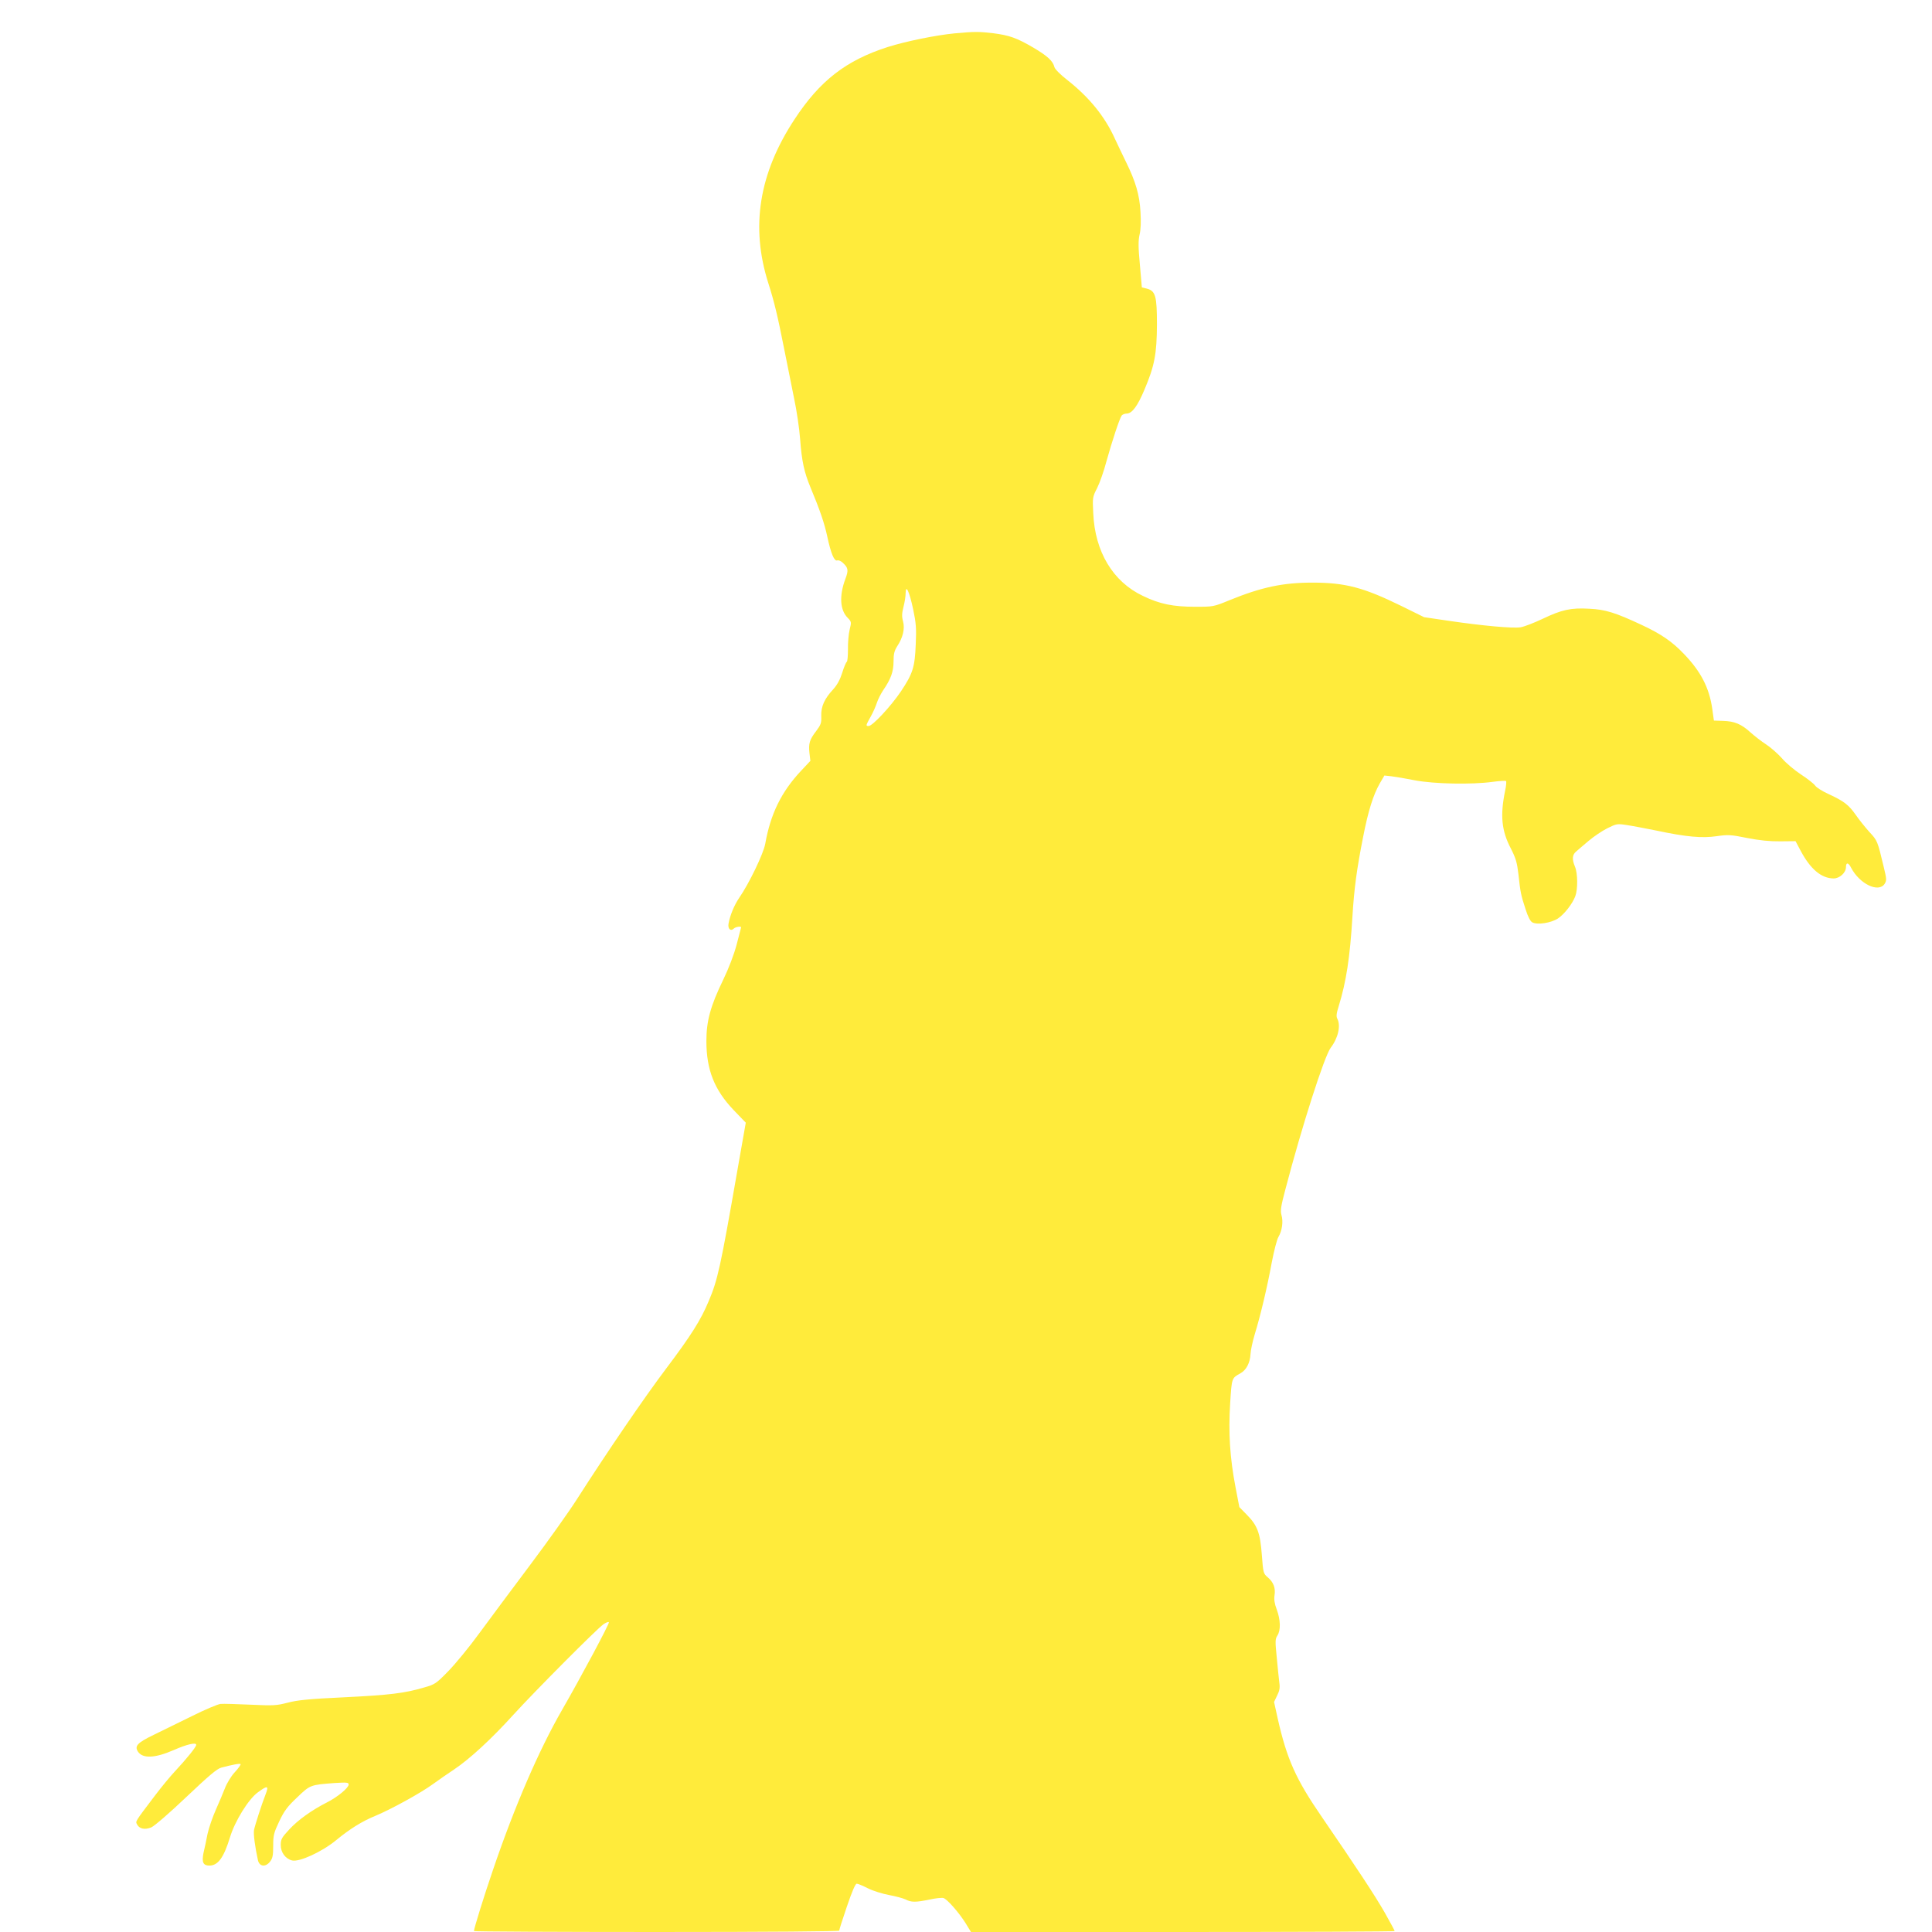
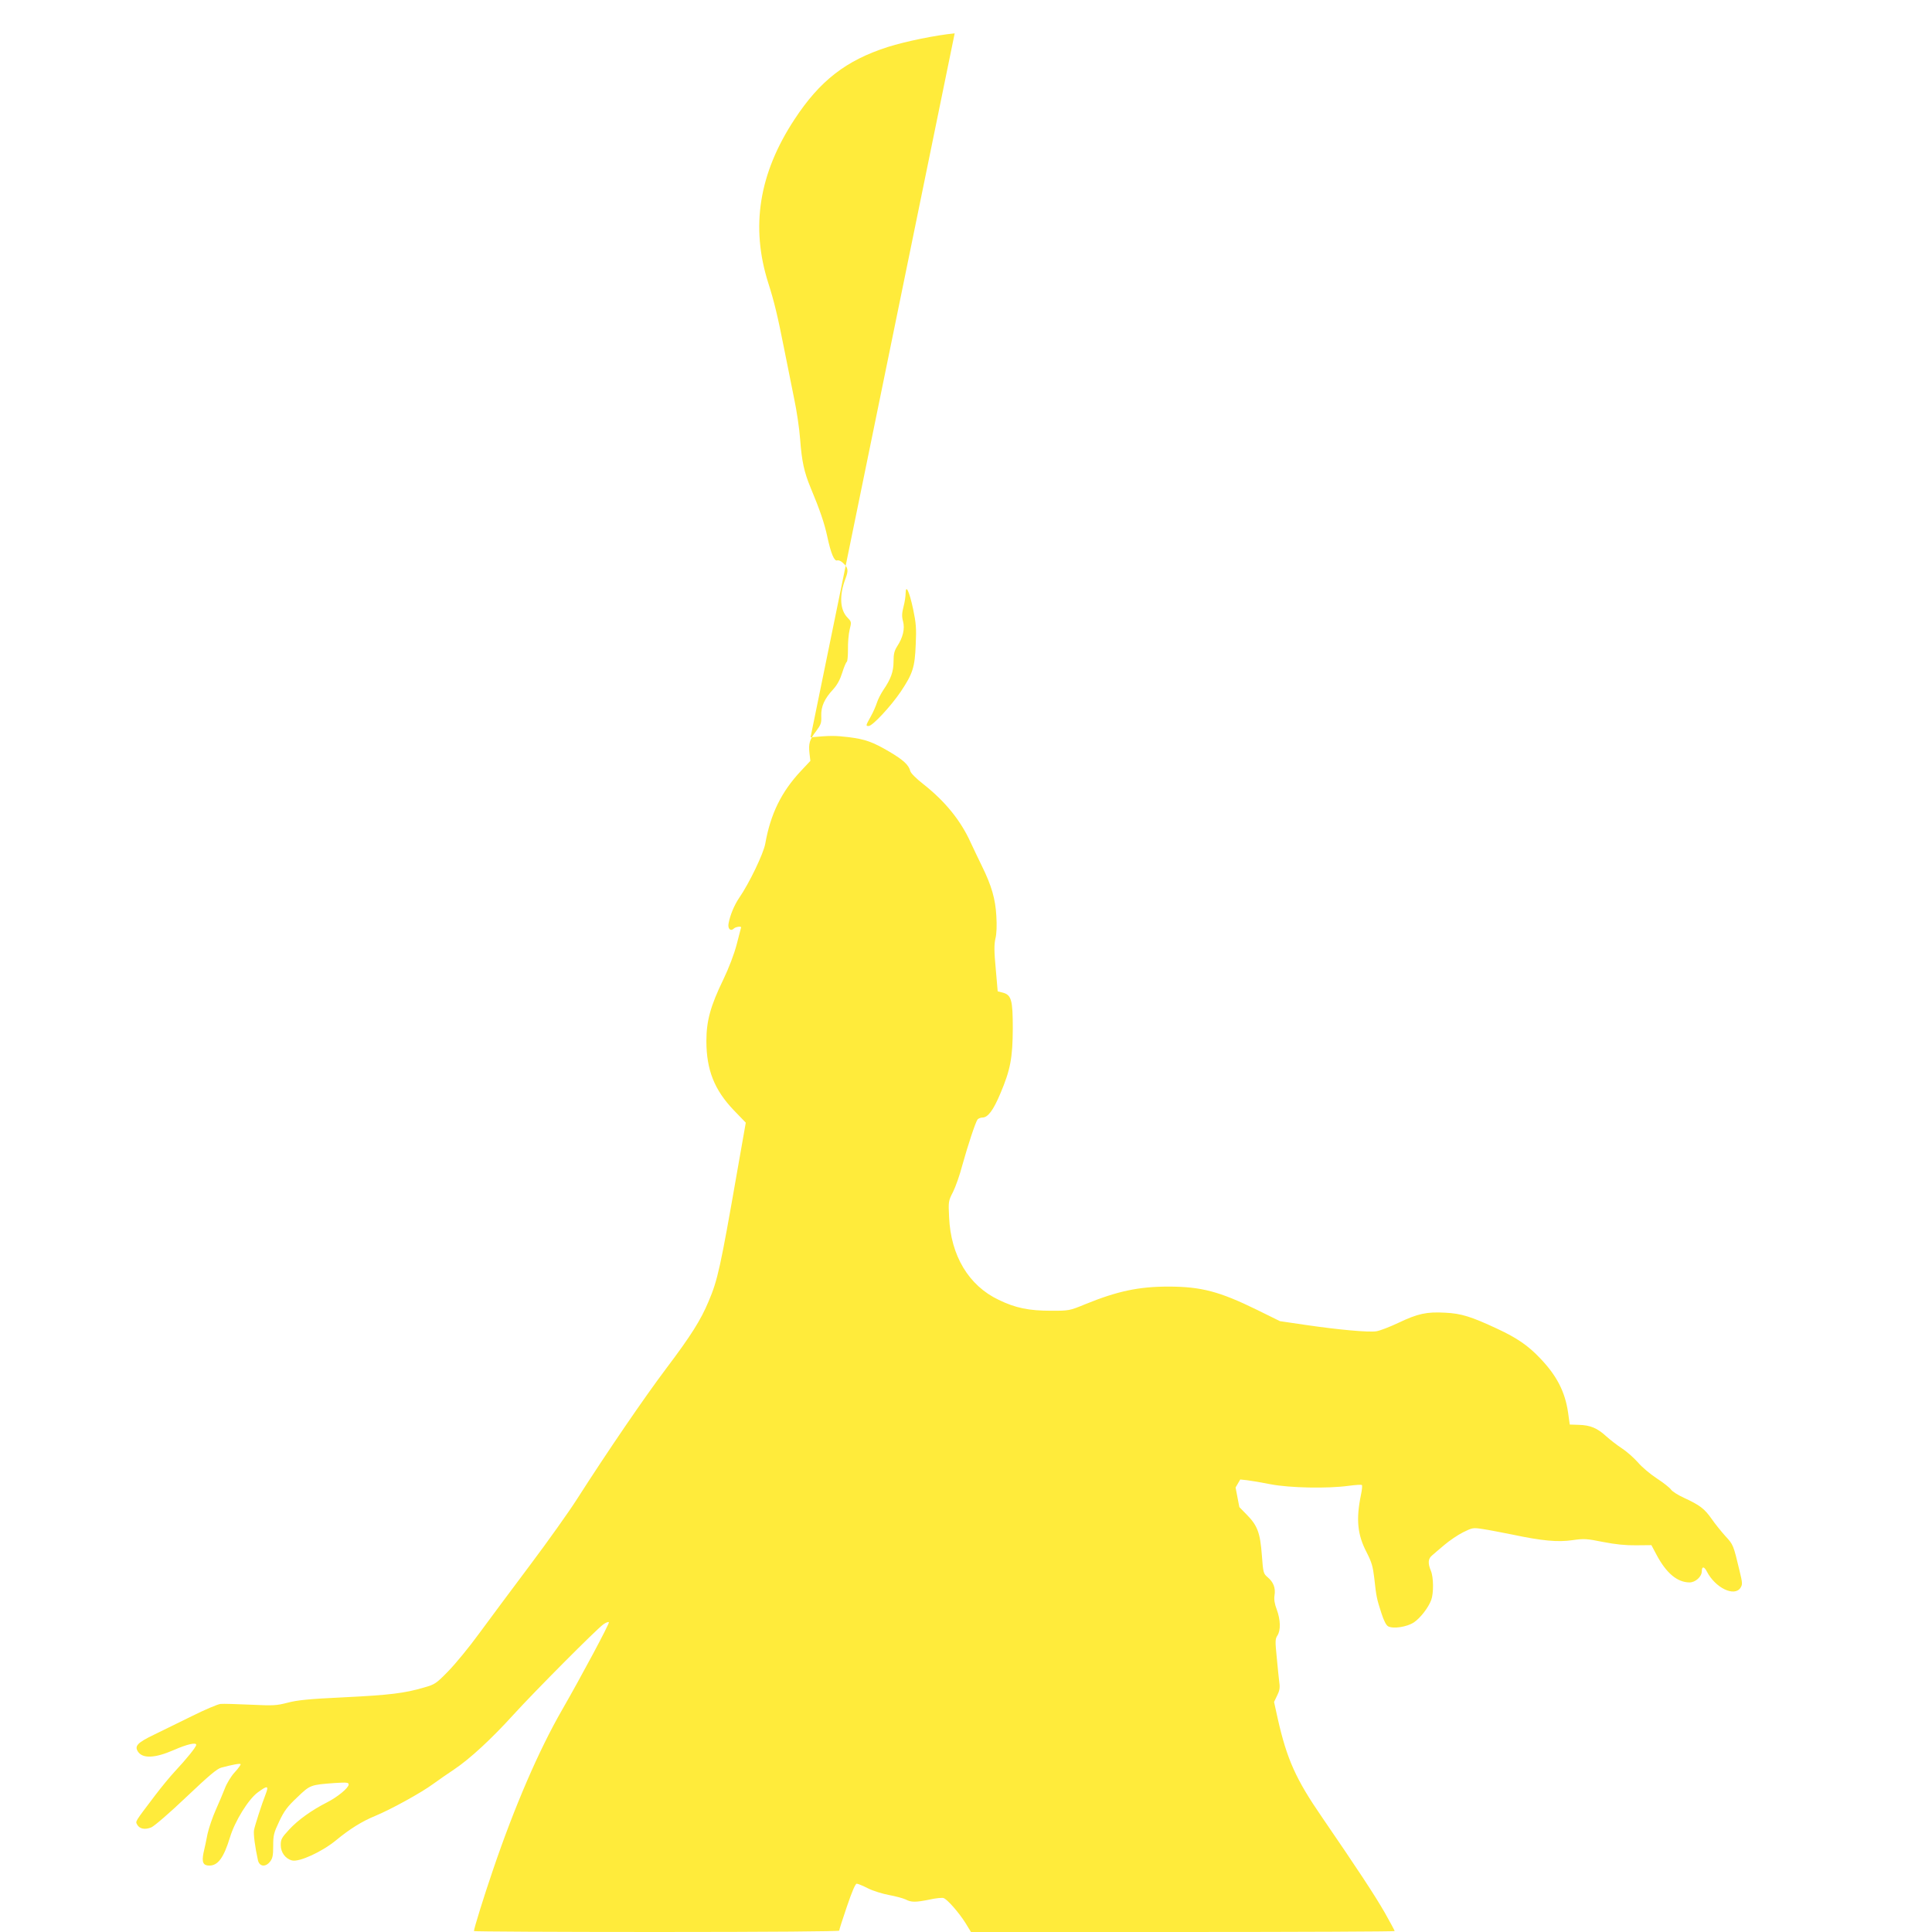
<svg xmlns="http://www.w3.org/2000/svg" version="1.0" width="1280pt" height="1280pt" viewBox="0 0 1280 1280" preserveAspectRatio="xMidYMid meet">
  <g transform="translate(0,1280) scale(0.1,-0.1)" fill="#ffeb3b" stroke="none">
-     <path d="M6325 12579 c-125 -12 -325 -53 -442 -90 -278 -89 -451 -223 -620 -481 -235 -358 -291 -711 -173 -1083 39 -122 62 -217 105 -435 20 -102 50 -250 66 -329 17 -79 35 -201 40 -270 11 -148 27 -220 69 -321 61 -146 92 -236 111 -325 24 -112 46 -165 66 -158 7 3 23 -3 34 -13 39 -35 42 -51 20 -109 -42 -112 -36 -207 15 -258 25 -26 26 -28 13 -79 -7 -29 -12 -88 -11 -130 0 -43 -3 -80 -8 -83 -5 -3 -19 -36 -30 -72 -14 -45 -33 -80 -59 -109 -59 -63 -82 -115 -80 -177 2 -47 -2 -58 -34 -101 -44 -57 -51 -82 -44 -147 l6 -50 -63 -67 c-129 -138 -201 -284 -236 -482 -12 -66 -106 -262 -173 -359 -32 -47 -60 -114 -70 -169 -7 -36 14 -55 36 -33 10 10 47 16 47 7 0 -2 -13 -52 -29 -112 -17 -66 -53 -159 -89 -234 -85 -175 -112 -274 -112 -407 0 -191 53 -324 181 -458 l80 -83 -56 -318 c-112 -642 -130 -724 -190 -865 -52 -125 -118 -229 -280 -444 -147 -195 -390 -551 -591 -865 -54 -85 -195 -283 -313 -440 -118 -157 -268 -359 -335 -450 -66 -91 -159 -204 -206 -252 -80 -82 -89 -88 -160 -108 -129 -38 -226 -50 -530 -65 -236 -11 -311 -19 -375 -36 -74 -19 -93 -20 -245 -13 -91 4 -180 7 -199 5 -19 -2 -104 -38 -190 -81 -86 -42 -200 -98 -253 -124 -108 -52 -128 -74 -104 -111 31 -47 112 -44 236 10 89 39 150 53 150 35 0 -14 -62 -91 -145 -180 -28 -30 -85 -99 -126 -153 -140 -185 -132 -172 -120 -196 16 -28 51 -35 93 -18 20 8 124 98 231 200 152 144 204 188 233 196 76 20 123 29 128 23 3 -2 -14 -27 -39 -54 -25 -27 -53 -74 -65 -106 -12 -31 -39 -95 -60 -142 -21 -47 -46 -119 -55 -160 -8 -41 -20 -99 -27 -127 -12 -61 -2 -83 39 -83 57 0 95 52 136 185 32 108 123 255 185 300 65 48 74 45 52 -12 -27 -69 -70 -203 -77 -237 -5 -26 7 -115 26 -201 10 -42 50 -47 80 -9 17 22 21 40 21 105 0 70 4 86 40 162 33 70 55 99 119 159 86 83 88 83 248 95 81 5 93 4 93 -10 0 -22 -75 -84 -145 -119 -100 -51 -190 -115 -249 -179 -50 -54 -56 -65 -56 -103 0 -49 31 -91 75 -102 48 -12 200 58 293 135 87 72 171 125 260 161 103 43 302 152 382 211 36 26 99 70 140 97 103 69 246 201 392 362 142 156 548 564 595 598 17 12 34 19 37 14 5 -8 -185 -363 -311 -582 -153 -266 -314 -638 -457 -1059 -59 -172 -126 -388 -126 -405 0 -3 545 -6 1210 -6 756 0 1210 4 1210 9 0 6 23 78 51 160 34 100 56 151 65 151 8 0 42 -14 75 -31 34 -17 96 -36 139 -44 43 -8 92 -21 109 -29 38 -20 67 -20 160 -1 40 9 81 13 92 10 25 -8 102 -96 146 -166 l36 -59 1403 0 c772 0 1404 3 1404 6 0 4 -30 59 -66 123 -66 115 -182 291 -415 631 -173 251 -233 384 -294 655 l-24 109 20 42 c16 31 20 52 15 85 -3 24 -11 99 -17 166 -11 109 -11 124 4 147 23 35 21 104 -4 172 -15 39 -19 68 -15 94 8 49 -7 88 -45 120 -29 25 -30 29 -39 148 -11 147 -29 195 -100 267 l-49 50 -25 130 c-38 198 -48 363 -36 556 11 173 10 168 69 201 38 21 63 69 66 127 1 25 14 84 28 131 38 124 82 309 112 472 15 79 35 157 45 173 24 40 33 102 20 145 -8 29 -4 57 26 170 111 424 258 881 300 938 50 65 68 147 44 193 -8 14 -6 35 9 82 50 162 75 324 91 592 12 194 29 317 71 530 34 174 67 278 110 354 l31 53 46 -5 c26 -3 97 -15 157 -27 127 -24 375 -29 514 -10 46 6 86 9 89 5 3 -3 1 -31 -6 -63 -34 -165 -24 -266 38 -384 33 -65 41 -93 50 -170 13 -122 17 -139 47 -231 16 -51 32 -81 45 -88 34 -18 124 -4 170 26 42 28 96 97 115 148 17 46 16 151 -2 194 -21 50 -19 80 8 102 12 11 49 42 82 70 33 28 89 66 123 83 63 31 65 32 135 21 40 -6 126 -23 192 -36 198 -42 301 -51 398 -37 76 11 94 10 203 -12 81 -16 151 -23 219 -22 l101 1 34 -64 c65 -122 137 -182 218 -183 40 0 82 38 82 75 0 33 16 32 34 -4 56 -107 181 -168 222 -107 14 23 14 31 -6 113 -41 171 -41 173 -94 230 -27 30 -69 82 -91 114 -47 67 -78 91 -182 139 -40 18 -79 43 -87 55 -9 13 -51 46 -94 74 -43 28 -100 76 -126 107 -27 30 -74 72 -105 92 -31 20 -77 56 -104 80 -60 55 -106 74 -182 76 l-60 2 -11 79 c-20 139 -76 247 -188 363 -77 81 -151 132 -280 192 -173 81 -240 102 -346 107 -123 7 -182 -6 -310 -67 -57 -27 -122 -52 -146 -56 -53 -8 -250 10 -469 42 l-170 25 -150 74 c-251 123 -372 155 -590 155 -195 0 -337 -30 -548 -116 -107 -44 -109 -44 -228 -44 -147 0 -236 18 -347 72 -199 94 -318 293 -329 548 -5 103 -5 107 26 167 17 34 45 113 61 175 37 133 88 288 102 306 6 6 20 12 32 12 36 0 72 48 119 160 66 156 81 234 82 430 0 189 -9 223 -68 238 l-32 8 -13 150 c-11 116 -11 160 -2 200 8 31 10 87 6 150 -6 112 -32 201 -95 329 -22 44 -55 115 -75 157 -66 146 -169 273 -315 388 -44 34 -82 72 -85 85 -10 41 -46 74 -139 129 -111 65 -159 82 -268 96 -93 11 -124 11 -254 -1z m-275 -3816 c19 -90 22 -127 17 -232 -6 -152 -19 -193 -99 -313 -65 -96 -187 -228 -213 -228 -20 0 -20 2 14 63 16 28 34 70 41 92 7 22 26 59 42 83 50 73 68 122 68 190 0 49 5 70 24 100 38 58 52 116 39 165 -9 33 -8 54 3 97 8 30 14 70 14 90 1 63 25 10 50 -107z" />
+     <path d="M6325 12579 c-125 -12 -325 -53 -442 -90 -278 -89 -451 -223 -620 -481 -235 -358 -291 -711 -173 -1083 39 -122 62 -217 105 -435 20 -102 50 -250 66 -329 17 -79 35 -201 40 -270 11 -148 27 -220 69 -321 61 -146 92 -236 111 -325 24 -112 46 -165 66 -158 7 3 23 -3 34 -13 39 -35 42 -51 20 -109 -42 -112 -36 -207 15 -258 25 -26 26 -28 13 -79 -7 -29 -12 -88 -11 -130 0 -43 -3 -80 -8 -83 -5 -3 -19 -36 -30 -72 -14 -45 -33 -80 -59 -109 -59 -63 -82 -115 -80 -177 2 -47 -2 -58 -34 -101 -44 -57 -51 -82 -44 -147 l6 -50 -63 -67 c-129 -138 -201 -284 -236 -482 -12 -66 -106 -262 -173 -359 -32 -47 -60 -114 -70 -169 -7 -36 14 -55 36 -33 10 10 47 16 47 7 0 -2 -13 -52 -29 -112 -17 -66 -53 -159 -89 -234 -85 -175 -112 -274 -112 -407 0 -191 53 -324 181 -458 l80 -83 -56 -318 c-112 -642 -130 -724 -190 -865 -52 -125 -118 -229 -280 -444 -147 -195 -390 -551 -591 -865 -54 -85 -195 -283 -313 -440 -118 -157 -268 -359 -335 -450 -66 -91 -159 -204 -206 -252 -80 -82 -89 -88 -160 -108 -129 -38 -226 -50 -530 -65 -236 -11 -311 -19 -375 -36 -74 -19 -93 -20 -245 -13 -91 4 -180 7 -199 5 -19 -2 -104 -38 -190 -81 -86 -42 -200 -98 -253 -124 -108 -52 -128 -74 -104 -111 31 -47 112 -44 236 10 89 39 150 53 150 35 0 -14 -62 -91 -145 -180 -28 -30 -85 -99 -126 -153 -140 -185 -132 -172 -120 -196 16 -28 51 -35 93 -18 20 8 124 98 231 200 152 144 204 188 233 196 76 20 123 29 128 23 3 -2 -14 -27 -39 -54 -25 -27 -53 -74 -65 -106 -12 -31 -39 -95 -60 -142 -21 -47 -46 -119 -55 -160 -8 -41 -20 -99 -27 -127 -12 -61 -2 -83 39 -83 57 0 95 52 136 185 32 108 123 255 185 300 65 48 74 45 52 -12 -27 -69 -70 -203 -77 -237 -5 -26 7 -115 26 -201 10 -42 50 -47 80 -9 17 22 21 40 21 105 0 70 4 86 40 162 33 70 55 99 119 159 86 83 88 83 248 95 81 5 93 4 93 -10 0 -22 -75 -84 -145 -119 -100 -51 -190 -115 -249 -179 -50 -54 -56 -65 -56 -103 0 -49 31 -91 75 -102 48 -12 200 58 293 135 87 72 171 125 260 161 103 43 302 152 382 211 36 26 99 70 140 97 103 69 246 201 392 362 142 156 548 564 595 598 17 12 34 19 37 14 5 -8 -185 -363 -311 -582 -153 -266 -314 -638 -457 -1059 -59 -172 -126 -388 -126 -405 0 -3 545 -6 1210 -6 756 0 1210 4 1210 9 0 6 23 78 51 160 34 100 56 151 65 151 8 0 42 -14 75 -31 34 -17 96 -36 139 -44 43 -8 92 -21 109 -29 38 -20 67 -20 160 -1 40 9 81 13 92 10 25 -8 102 -96 146 -166 l36 -59 1403 0 c772 0 1404 3 1404 6 0 4 -30 59 -66 123 -66 115 -182 291 -415 631 -173 251 -233 384 -294 655 l-24 109 20 42 c16 31 20 52 15 85 -3 24 -11 99 -17 166 -11 109 -11 124 4 147 23 35 21 104 -4 172 -15 39 -19 68 -15 94 8 49 -7 88 -45 120 -29 25 -30 29 -39 148 -11 147 -29 195 -100 267 l-49 50 -25 130 l31 53 46 -5 c26 -3 97 -15 157 -27 127 -24 375 -29 514 -10 46 6 86 9 89 5 3 -3 1 -31 -6 -63 -34 -165 -24 -266 38 -384 33 -65 41 -93 50 -170 13 -122 17 -139 47 -231 16 -51 32 -81 45 -88 34 -18 124 -4 170 26 42 28 96 97 115 148 17 46 16 151 -2 194 -21 50 -19 80 8 102 12 11 49 42 82 70 33 28 89 66 123 83 63 31 65 32 135 21 40 -6 126 -23 192 -36 198 -42 301 -51 398 -37 76 11 94 10 203 -12 81 -16 151 -23 219 -22 l101 1 34 -64 c65 -122 137 -182 218 -183 40 0 82 38 82 75 0 33 16 32 34 -4 56 -107 181 -168 222 -107 14 23 14 31 -6 113 -41 171 -41 173 -94 230 -27 30 -69 82 -91 114 -47 67 -78 91 -182 139 -40 18 -79 43 -87 55 -9 13 -51 46 -94 74 -43 28 -100 76 -126 107 -27 30 -74 72 -105 92 -31 20 -77 56 -104 80 -60 55 -106 74 -182 76 l-60 2 -11 79 c-20 139 -76 247 -188 363 -77 81 -151 132 -280 192 -173 81 -240 102 -346 107 -123 7 -182 -6 -310 -67 -57 -27 -122 -52 -146 -56 -53 -8 -250 10 -469 42 l-170 25 -150 74 c-251 123 -372 155 -590 155 -195 0 -337 -30 -548 -116 -107 -44 -109 -44 -228 -44 -147 0 -236 18 -347 72 -199 94 -318 293 -329 548 -5 103 -5 107 26 167 17 34 45 113 61 175 37 133 88 288 102 306 6 6 20 12 32 12 36 0 72 48 119 160 66 156 81 234 82 430 0 189 -9 223 -68 238 l-32 8 -13 150 c-11 116 -11 160 -2 200 8 31 10 87 6 150 -6 112 -32 201 -95 329 -22 44 -55 115 -75 157 -66 146 -169 273 -315 388 -44 34 -82 72 -85 85 -10 41 -46 74 -139 129 -111 65 -159 82 -268 96 -93 11 -124 11 -254 -1z m-275 -3816 c19 -90 22 -127 17 -232 -6 -152 -19 -193 -99 -313 -65 -96 -187 -228 -213 -228 -20 0 -20 2 14 63 16 28 34 70 41 92 7 22 26 59 42 83 50 73 68 122 68 190 0 49 5 70 24 100 38 58 52 116 39 165 -9 33 -8 54 3 97 8 30 14 70 14 90 1 63 25 10 50 -107z" />
  </g>
</svg>